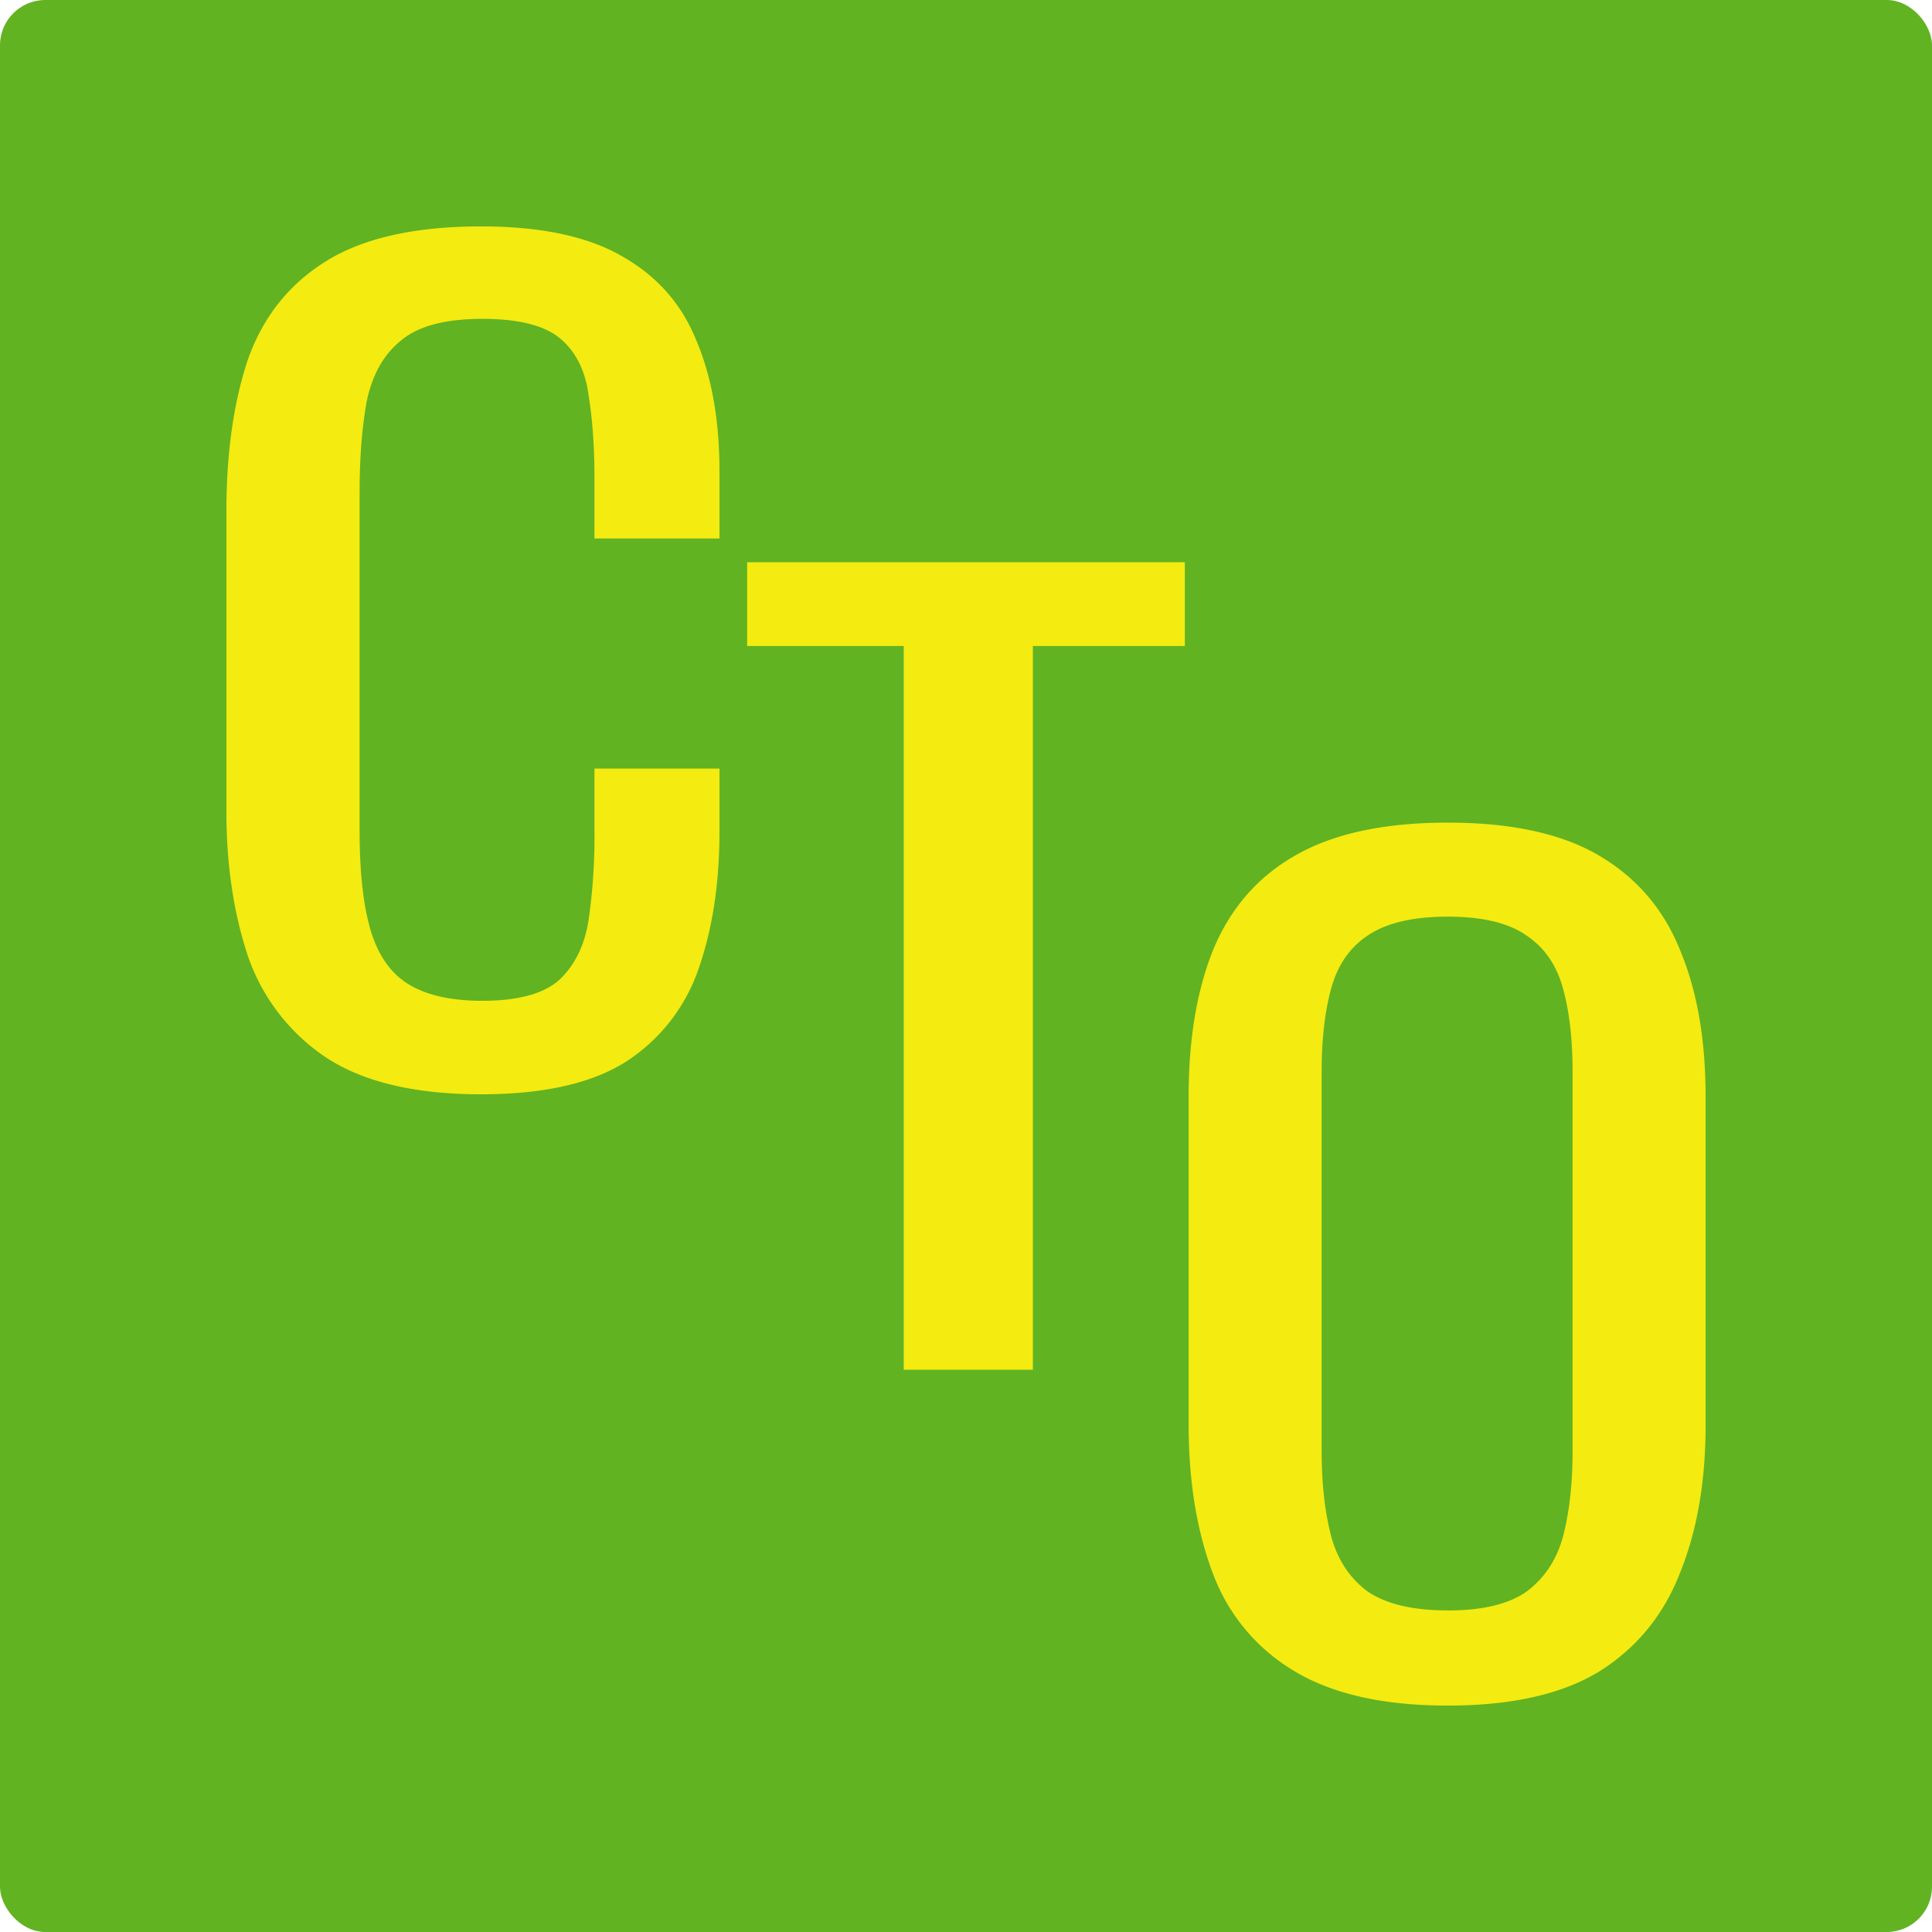
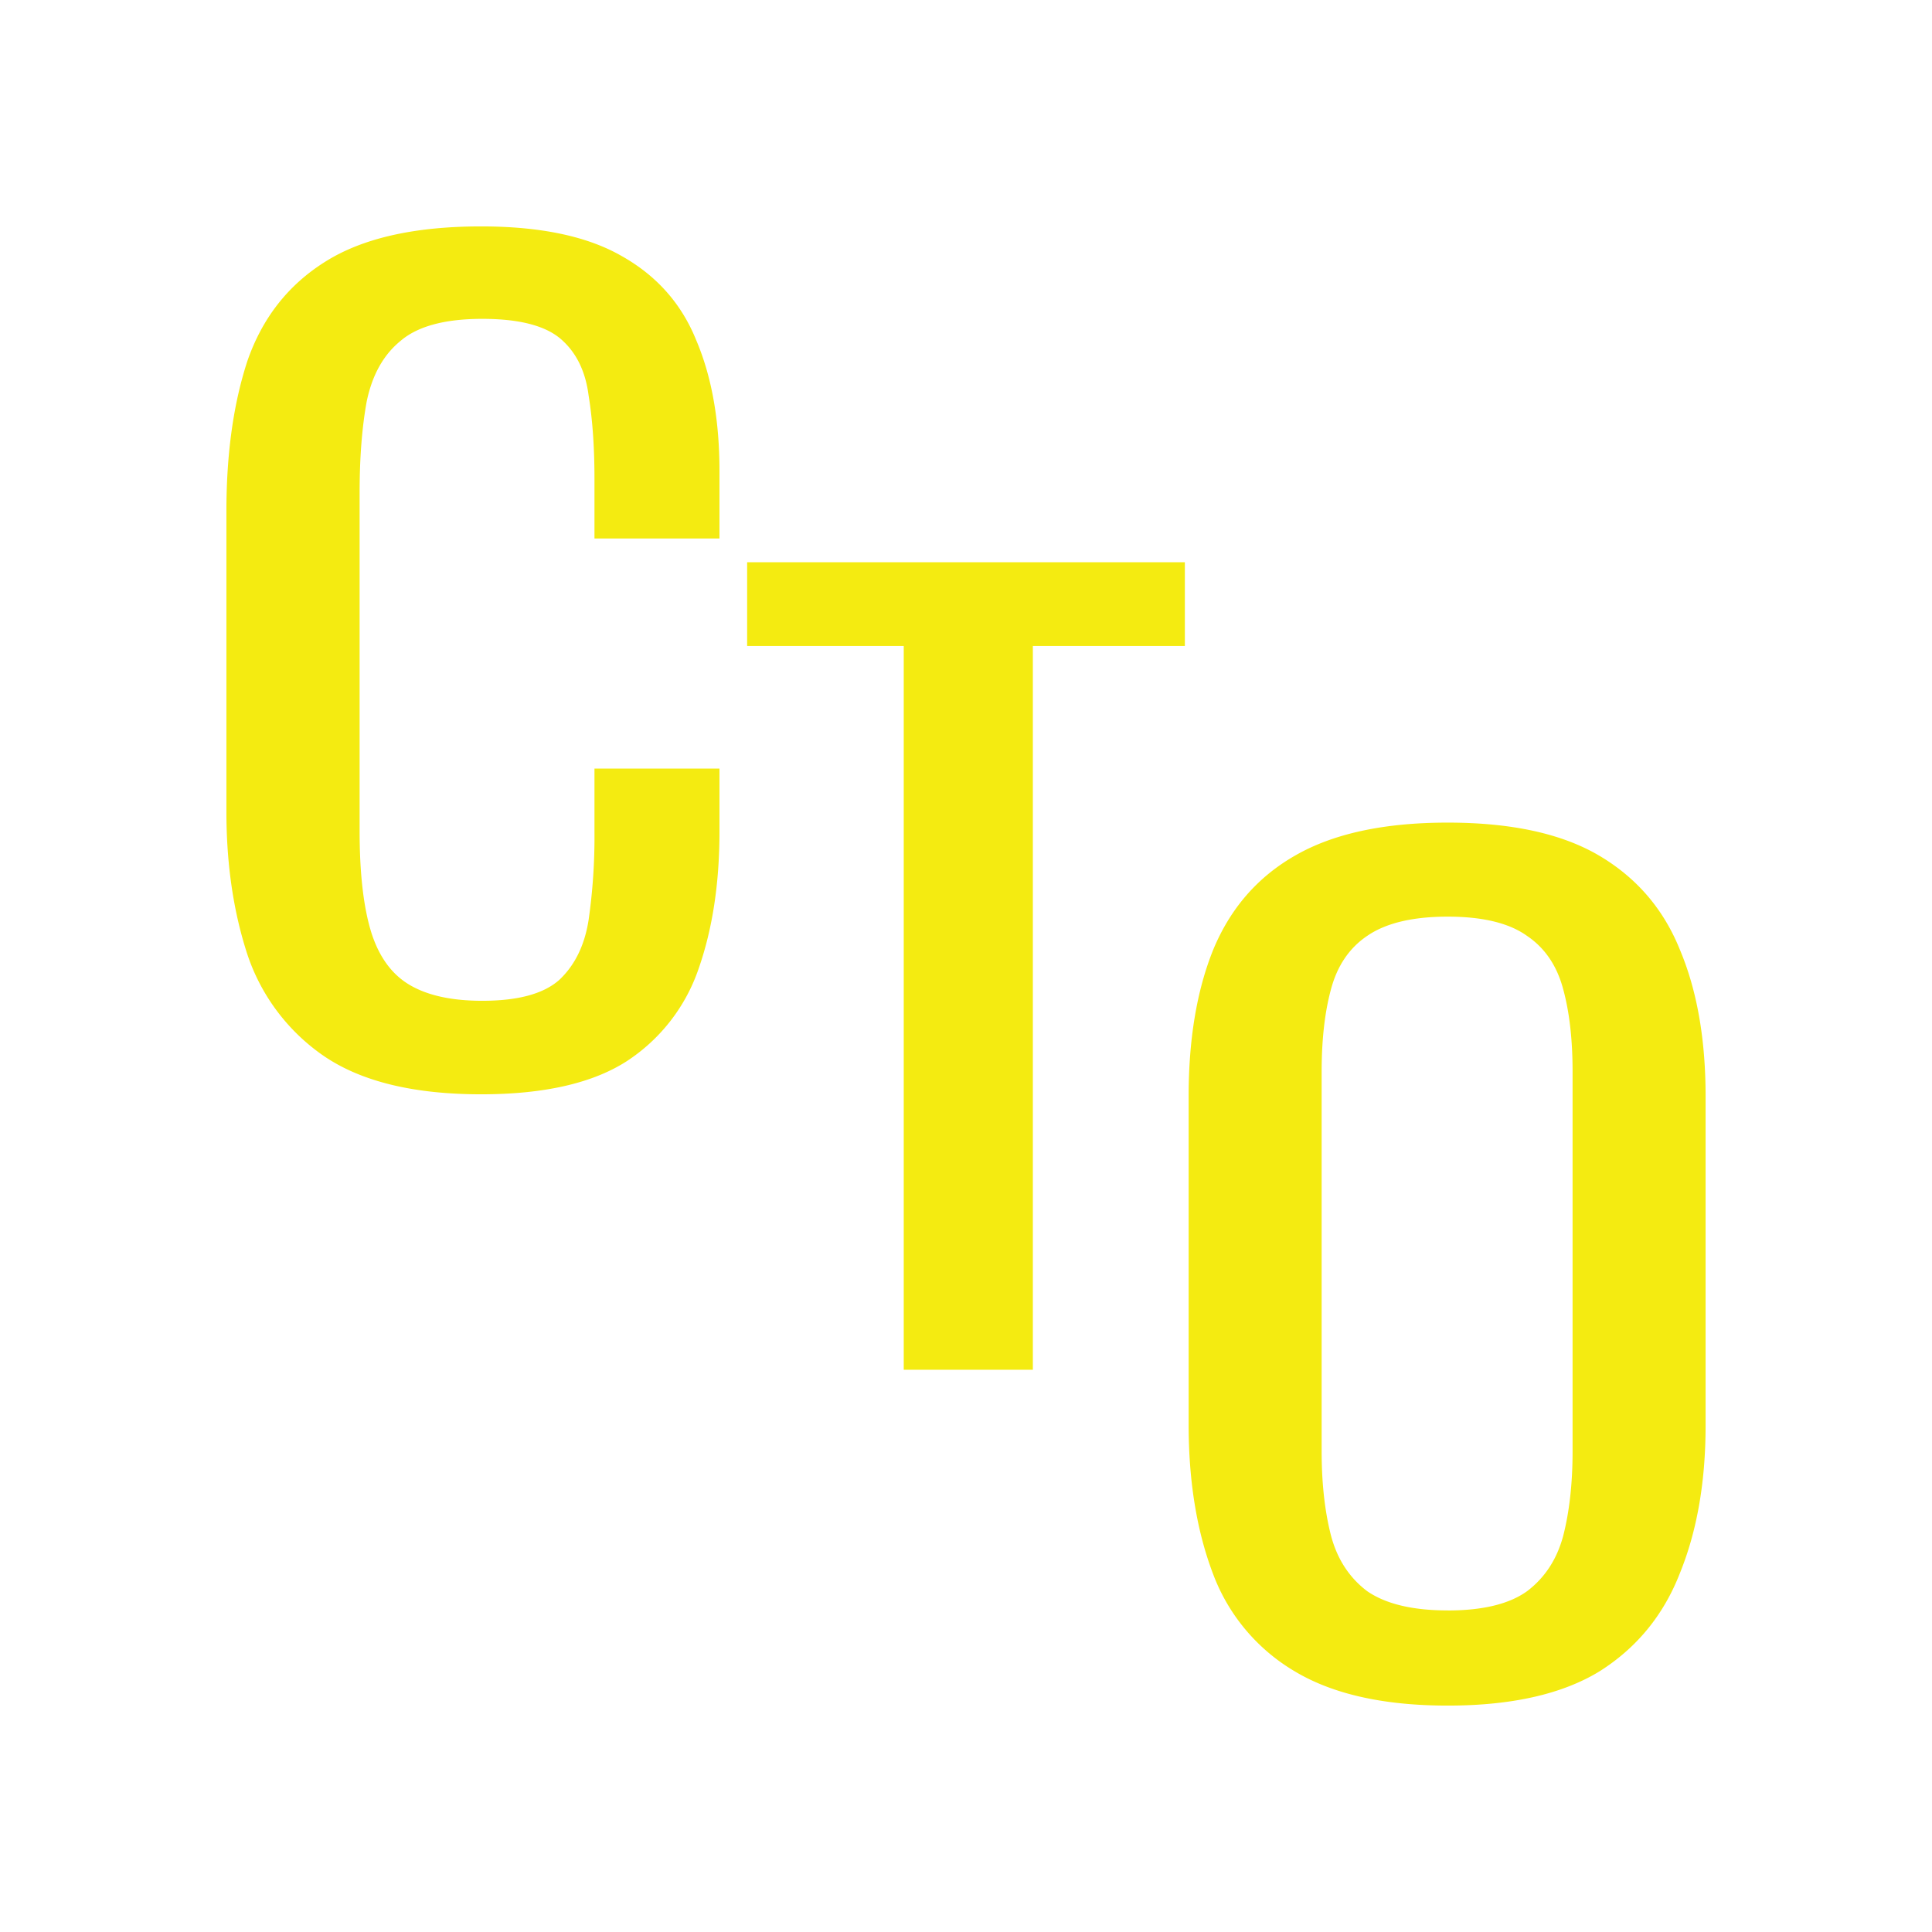
<svg xmlns="http://www.w3.org/2000/svg" fill="none" width="512" height="512" viewBox="0 0 512 512">
  <g clip-path="url(#a)">
-     <path d="M512 0H0v512h512V0Z" fill="#61B322" />
    <path d="M127.5 290c-17.75 0-31.58-3.34-41.49-10.02a53 53 0 0 1-20.44-27.01C61.86 241.64 60 229.02 60 215.1v-79.64c0-15.22 1.86-28.5 5.57-39.82C69.5 84.32 76.31 75.6 86.01 69.47c9.9-6.31 23.74-9.47 41.5-9.47 15.68 0 28.06 2.6 37.15 7.8 9.29 5.2 15.9 12.62 19.81 22.27 4.13 9.66 6.2 21.26 6.2 34.8v17.83h-33.13v-15.87c0-8.36-.52-15.69-1.55-22-.83-6.5-3.3-11.5-7.43-15.04-4.13-3.52-11.05-5.29-20.75-5.29-9.9 0-17.13 1.95-21.67 5.85-4.55 3.71-7.54 9.1-8.98 16.15-1.24 6.87-1.86 14.94-1.86 24.23v89.38c0 11.32 1.03 20.33 3.1 27 2.06 6.5 5.46 11.15 10.21 13.93 4.75 2.79 11.15 4.18 19.2 4.18 9.5 0 16.3-1.86 20.44-5.57 4.13-3.9 6.7-9.19 7.74-15.87a155.1 155.1 0 0 0 1.55-23.4v-16.7h33.13v16.7c0 13.74-1.86 25.9-5.58 36.48a47.63 47.63 0 0 1-19.2 24.5c-9.08 5.76-21.88 8.64-38.39 8.64ZM239.5 363V171.2H198V149h116v22.2h-40.28V363h-34.23ZM383.65 452c-16.9 0-30.4-3.02-40.5-9.06a50.5 50.5 0 0 1-21.66-25.79c-4.32-11.33-6.49-24.55-6.49-39.66v-86.97c0-15.1 2.17-28.04 6.5-38.8 4.53-10.96 11.75-19.27 21.64-24.94 10.1-5.85 23.6-8.78 40.51-8.78 16.91 0 30.31 2.93 40.2 8.78 9.9 5.86 17.02 14.17 21.35 24.93 4.53 10.77 6.8 23.7 6.8 38.81v87.26c0 14.92-2.27 27.95-6.8 39.1-4.33 11.13-11.45 19.82-21.34 26.06-9.9 6.04-23.3 9.06-40.2 9.06Zm0-25.21c9.28 0 16.3-1.7 21.03-5.1 4.75-3.6 7.94-8.5 9.6-14.73 1.64-6.42 2.47-13.88 2.47-22.38V284c0-8.5-.83-15.77-2.48-21.82-1.65-6.23-4.84-10.95-9.59-14.16-4.74-3.4-11.75-5.1-21.03-5.1-9.27 0-16.39 1.7-21.33 5.1-4.75 3.21-7.94 7.93-9.6 14.16-1.64 6.05-2.47 13.32-2.47 21.82v100.57c0 8.5.83 15.96 2.48 22.38 1.65 6.23 4.84 11.14 9.59 14.73 4.94 3.4 12.06 5.1 21.33 5.1Z" fill="#F4EB11" />
  </g>
  <defs>
    <clipPath id="a">
      <rect width="512" height="512" rx="12" fill="#fff" />
    </clipPath>
  </defs>
</svg>